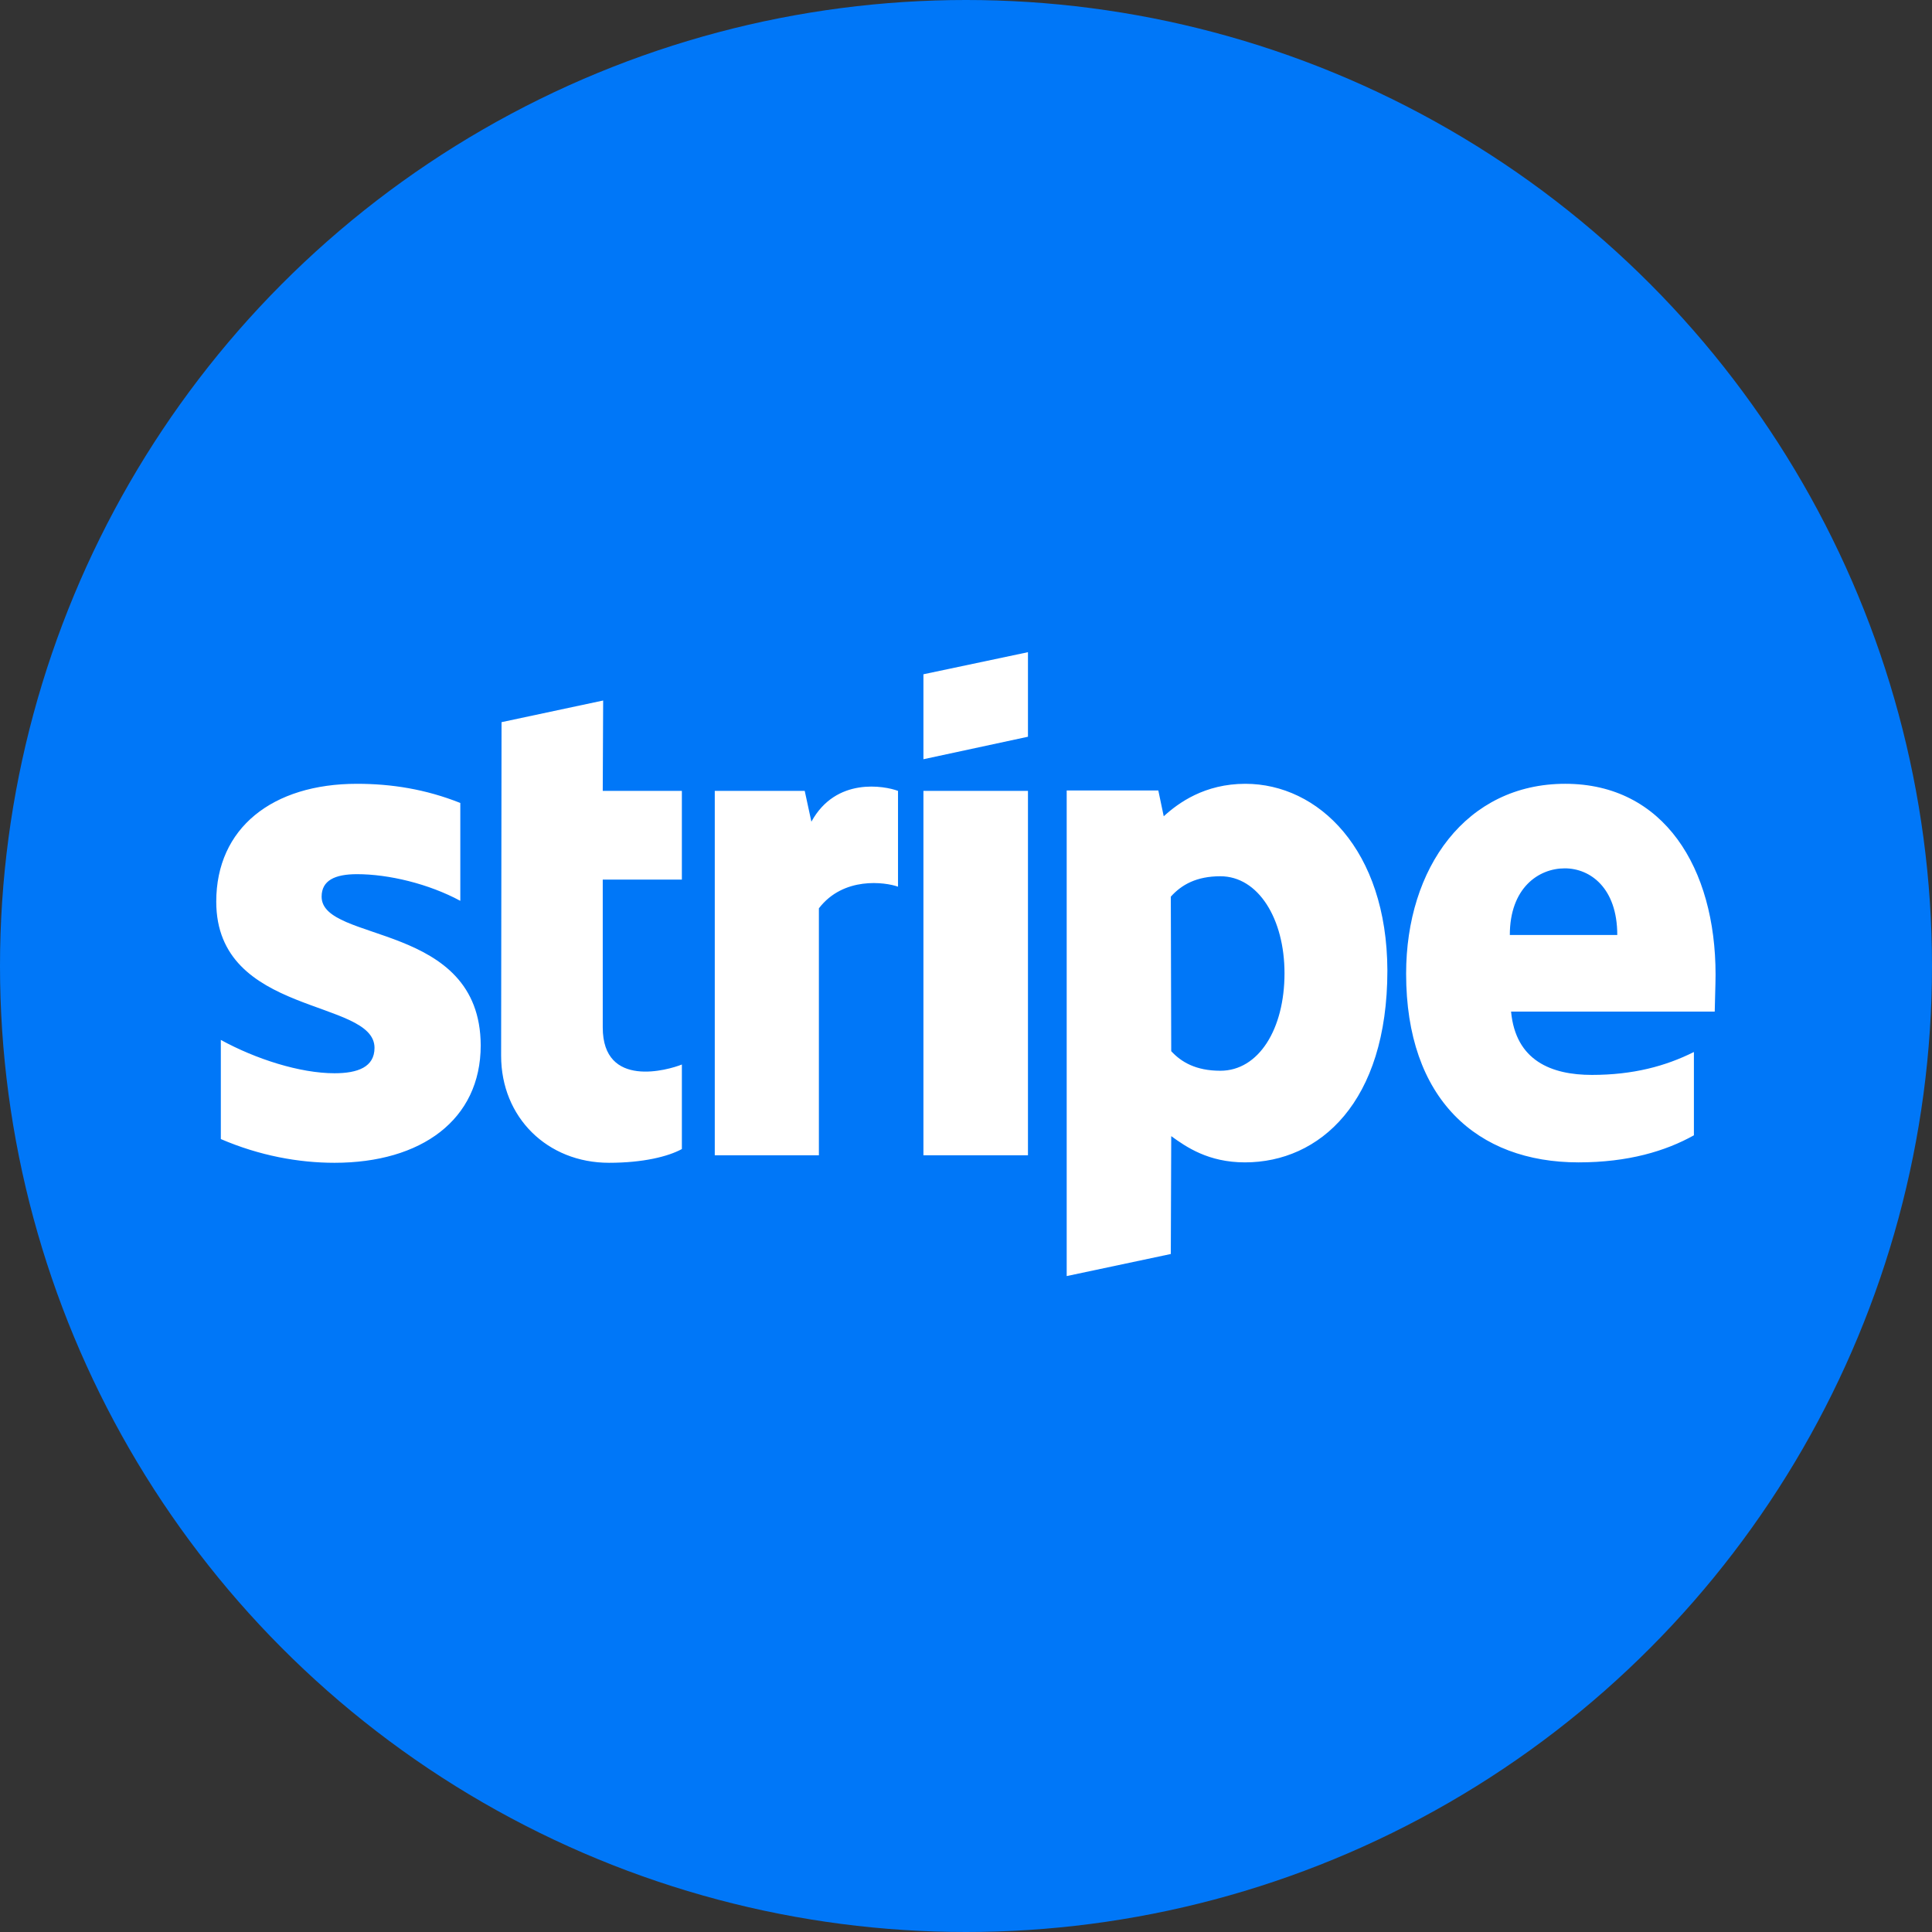
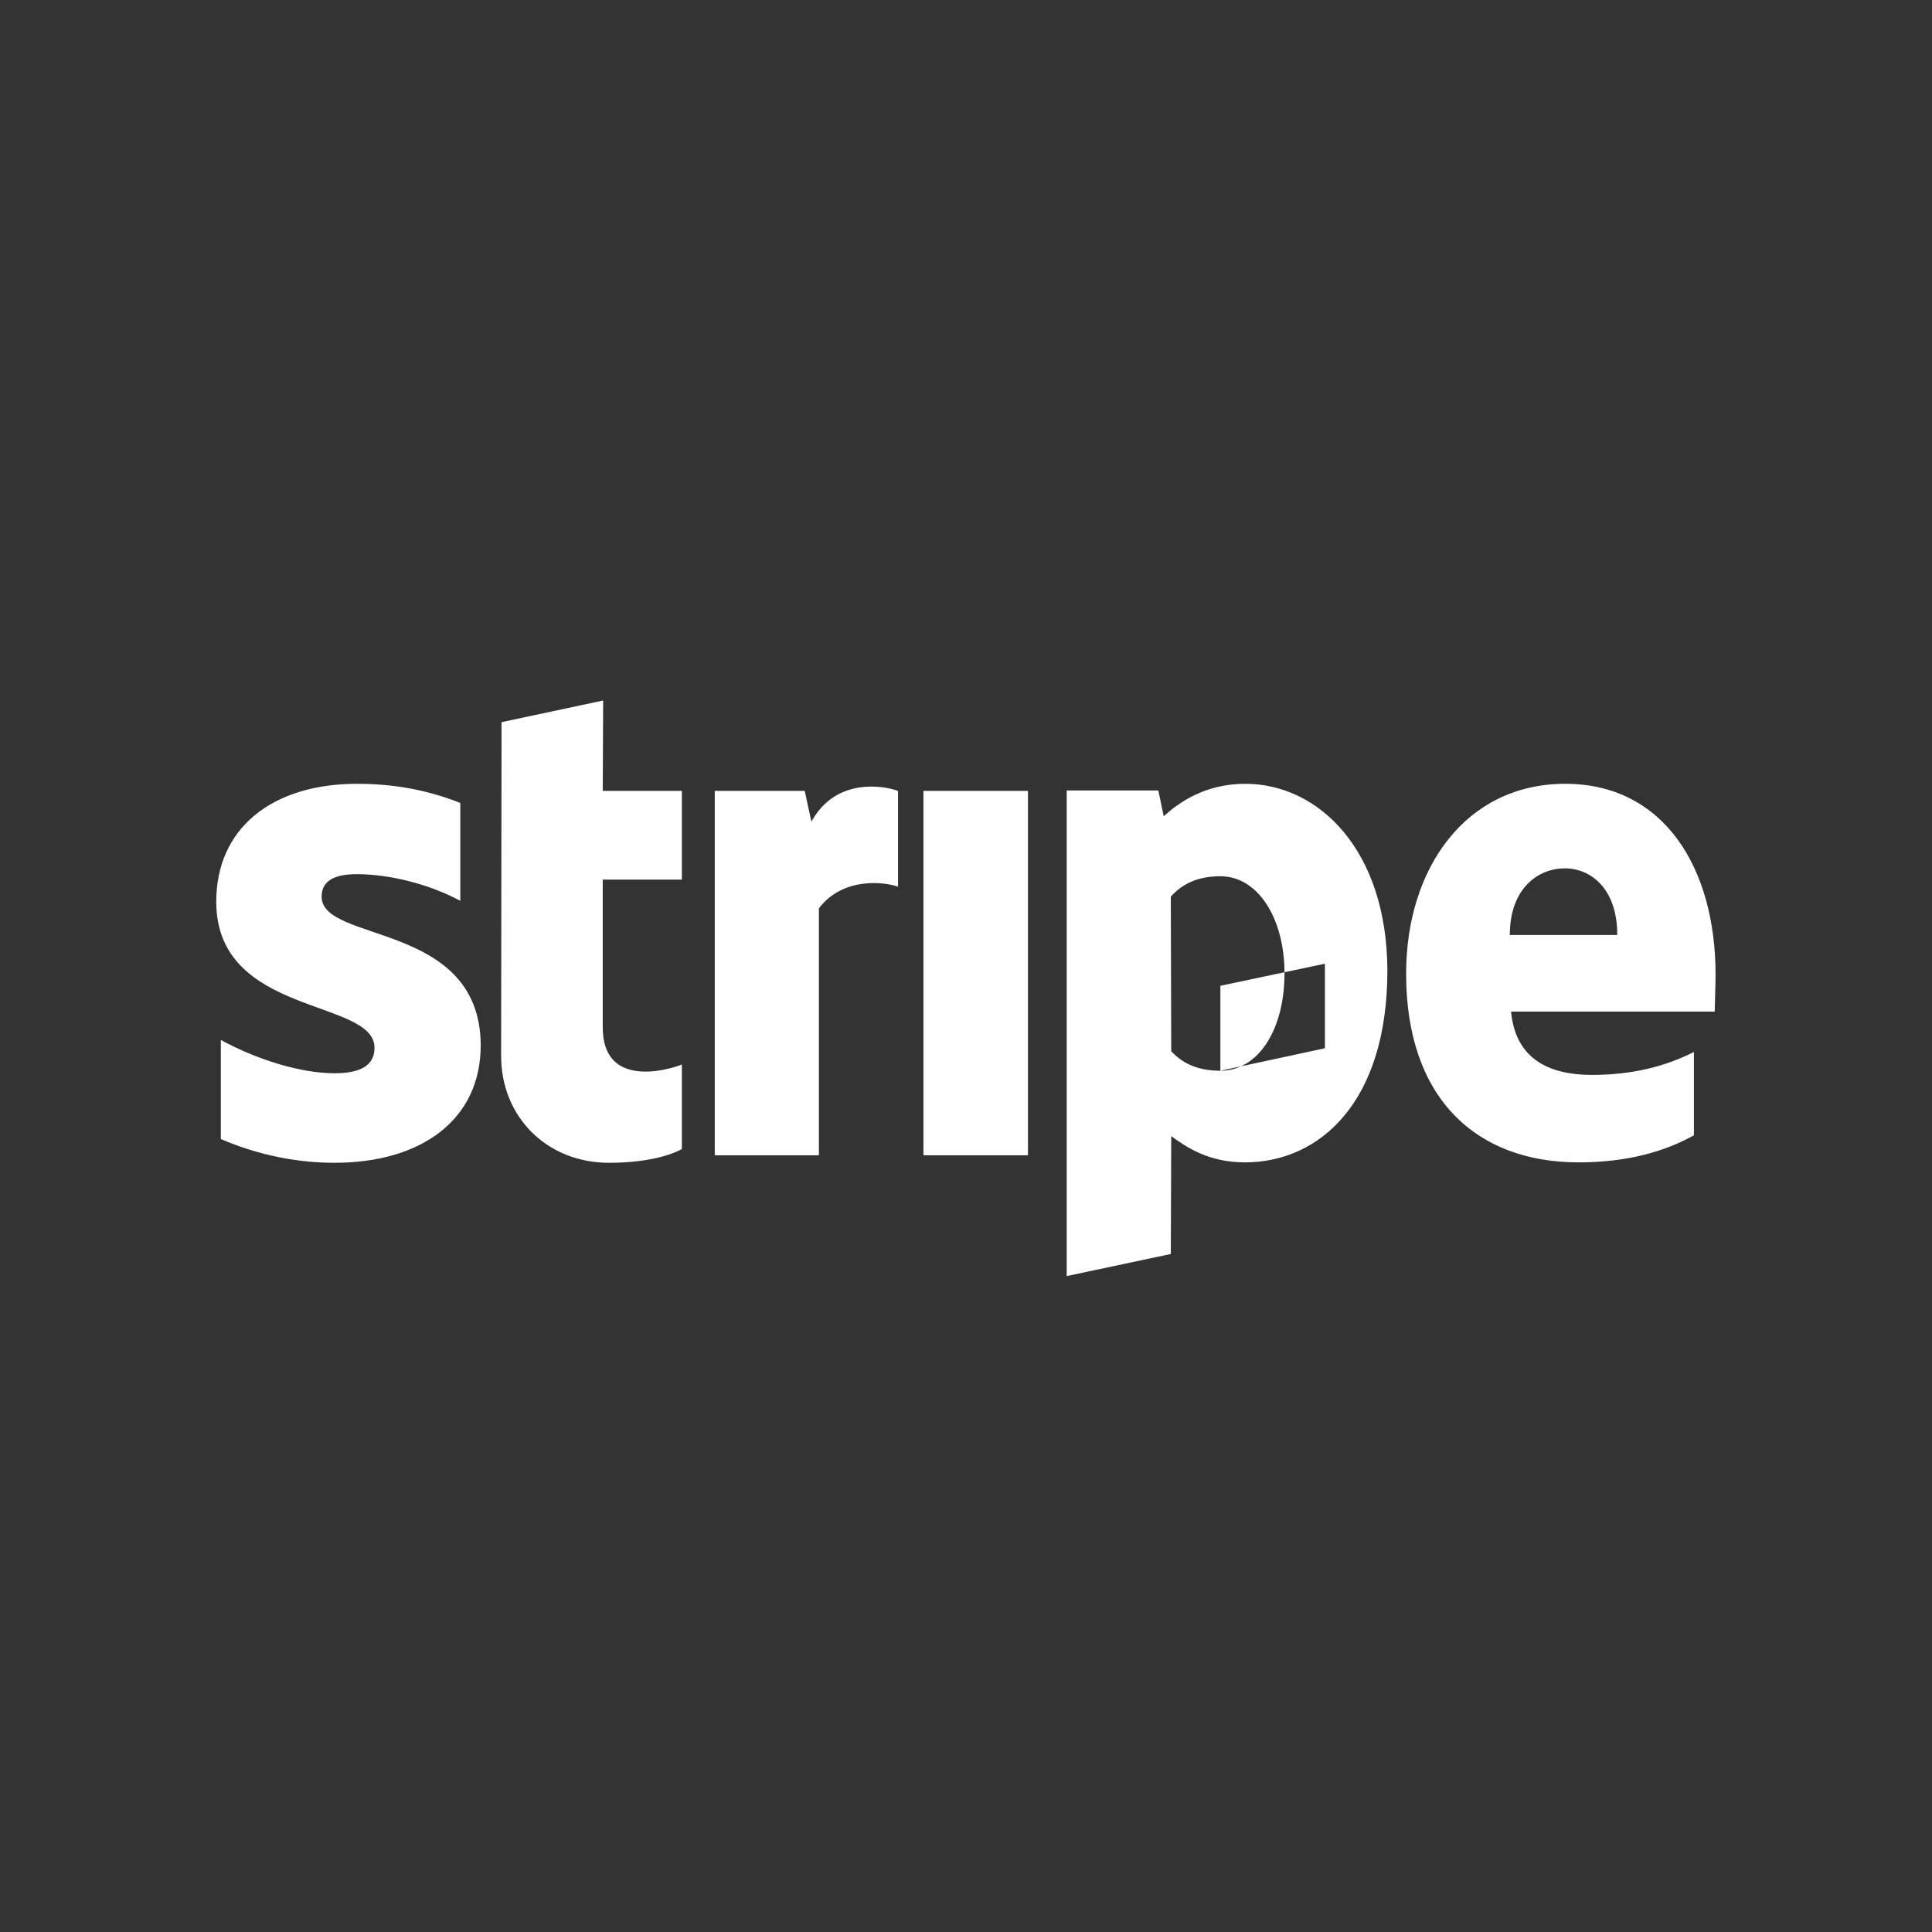
<svg xmlns="http://www.w3.org/2000/svg" version="1.1" width="512" height="512" x="0" y="0" viewBox="0 0 512 512" style="enable-background:new 0 0 512 512" xml:space="preserve" class="">
  <rect x="0" y="0" width="512" height="512" fill="#333333" stroke="none" />
  <g>
-     <circle cx="256" cy="256" r="256" fill="#0077f8" opacity="1" data-original="#000000" class="" />
    <g fill="#fff" fill-rule="evenodd" clip-rule="evenodd">
-       <path d="M454.642 258.264c0-28.255-13.686-50.55-39.844-50.55-26.268 0-42.161 22.295-42.161 50.329 0 33.221 18.763 49.998 45.693 49.998 13.134 0 23.067-2.98 30.573-7.174v-22.074c-7.505 3.753-16.114 6.07-27.041 6.07-10.706 0-20.198-3.753-21.412-16.776h53.971c0-1.434.221-7.174.221-9.823zm-54.523-10.485c0-12.472 7.616-17.659 14.569-17.659 6.733 0 13.907 5.187 13.907 17.659zM330.034 207.715c-10.816 0-17.77 5.077-21.633 8.609l-1.435-6.843h-24.281v128.692l27.593-5.85.11-31.235c3.973 2.87 9.823 6.953 19.535 6.953 19.756 0 37.747-15.893 37.747-50.881-.11-32.007-18.321-49.445-37.636-49.445zm-6.622 76.045c-6.512 0-10.375-2.318-13.024-5.187l-.11-40.947c2.87-3.201 6.843-5.408 13.134-5.408 10.044 0 16.997 11.258 16.997 25.716 0 14.789-6.843 25.826-16.997 25.826zM244.718 201.203l27.703-5.96v-22.405l-27.703 5.85zM244.718 209.591h27.703v96.574h-27.703zM215.028 217.759l-1.766-8.167h-23.84v96.574h27.593v-65.449c6.512-8.499 17.549-6.953 20.97-5.739v-25.385c-3.532-1.326-16.445-3.754-22.957 8.166zM159.843 185.641l-26.93 5.739-.11 88.406c0 16.335 12.251 28.365 28.586 28.365 9.05 0 15.672-1.656 19.315-3.642v-22.405c-3.532 1.435-20.97 6.512-20.97-9.823V233.1h20.97v-23.509h-20.97zM85.233 237.625c0-4.304 3.532-5.96 9.381-5.96 8.388 0 18.984 2.538 27.372 7.064v-25.937c-9.161-3.642-18.211-5.077-27.372-5.077-22.405 0-37.305 11.699-37.305 31.235 0 30.462 41.941 25.606 41.941 38.74 0 5.077-4.415 6.733-10.596 6.733-9.161 0-20.86-3.753-30.131-8.83v26.268c10.264 4.415 20.639 6.291 30.131 6.291 22.957 0 38.74-11.368 38.74-31.124-.11-32.891-42.161-27.041-42.161-39.403z" fill="#ffffff" opacity="1" data-original="#ffffff" class="" />
+       <path d="M454.642 258.264c0-28.255-13.686-50.55-39.844-50.55-26.268 0-42.161 22.295-42.161 50.329 0 33.221 18.763 49.998 45.693 49.998 13.134 0 23.067-2.98 30.573-7.174v-22.074c-7.505 3.753-16.114 6.07-27.041 6.07-10.706 0-20.198-3.753-21.412-16.776h53.971c0-1.434.221-7.174.221-9.823zm-54.523-10.485c0-12.472 7.616-17.659 14.569-17.659 6.733 0 13.907 5.187 13.907 17.659zM330.034 207.715c-10.816 0-17.77 5.077-21.633 8.609l-1.435-6.843h-24.281v128.692l27.593-5.85.11-31.235c3.973 2.87 9.823 6.953 19.535 6.953 19.756 0 37.747-15.893 37.747-50.881-.11-32.007-18.321-49.445-37.636-49.445zm-6.622 76.045c-6.512 0-10.375-2.318-13.024-5.187l-.11-40.947c2.87-3.201 6.843-5.408 13.134-5.408 10.044 0 16.997 11.258 16.997 25.716 0 14.789-6.843 25.826-16.997 25.826zl27.703-5.96v-22.405l-27.703 5.85zM244.718 209.591h27.703v96.574h-27.703zM215.028 217.759l-1.766-8.167h-23.84v96.574h27.593v-65.449c6.512-8.499 17.549-6.953 20.97-5.739v-25.385c-3.532-1.326-16.445-3.754-22.957 8.166zM159.843 185.641l-26.93 5.739-.11 88.406c0 16.335 12.251 28.365 28.586 28.365 9.05 0 15.672-1.656 19.315-3.642v-22.405c-3.532 1.435-20.97 6.512-20.97-9.823V233.1h20.97v-23.509h-20.97zM85.233 237.625c0-4.304 3.532-5.96 9.381-5.96 8.388 0 18.984 2.538 27.372 7.064v-25.937c-9.161-3.642-18.211-5.077-27.372-5.077-22.405 0-37.305 11.699-37.305 31.235 0 30.462 41.941 25.606 41.941 38.74 0 5.077-4.415 6.733-10.596 6.733-9.161 0-20.86-3.753-30.131-8.83v26.268c10.264 4.415 20.639 6.291 30.131 6.291 22.957 0 38.74-11.368 38.74-31.124-.11-32.891-42.161-27.041-42.161-39.403z" fill="#ffffff" opacity="1" data-original="#ffffff" class="" />
    </g>
  </g>
</svg>